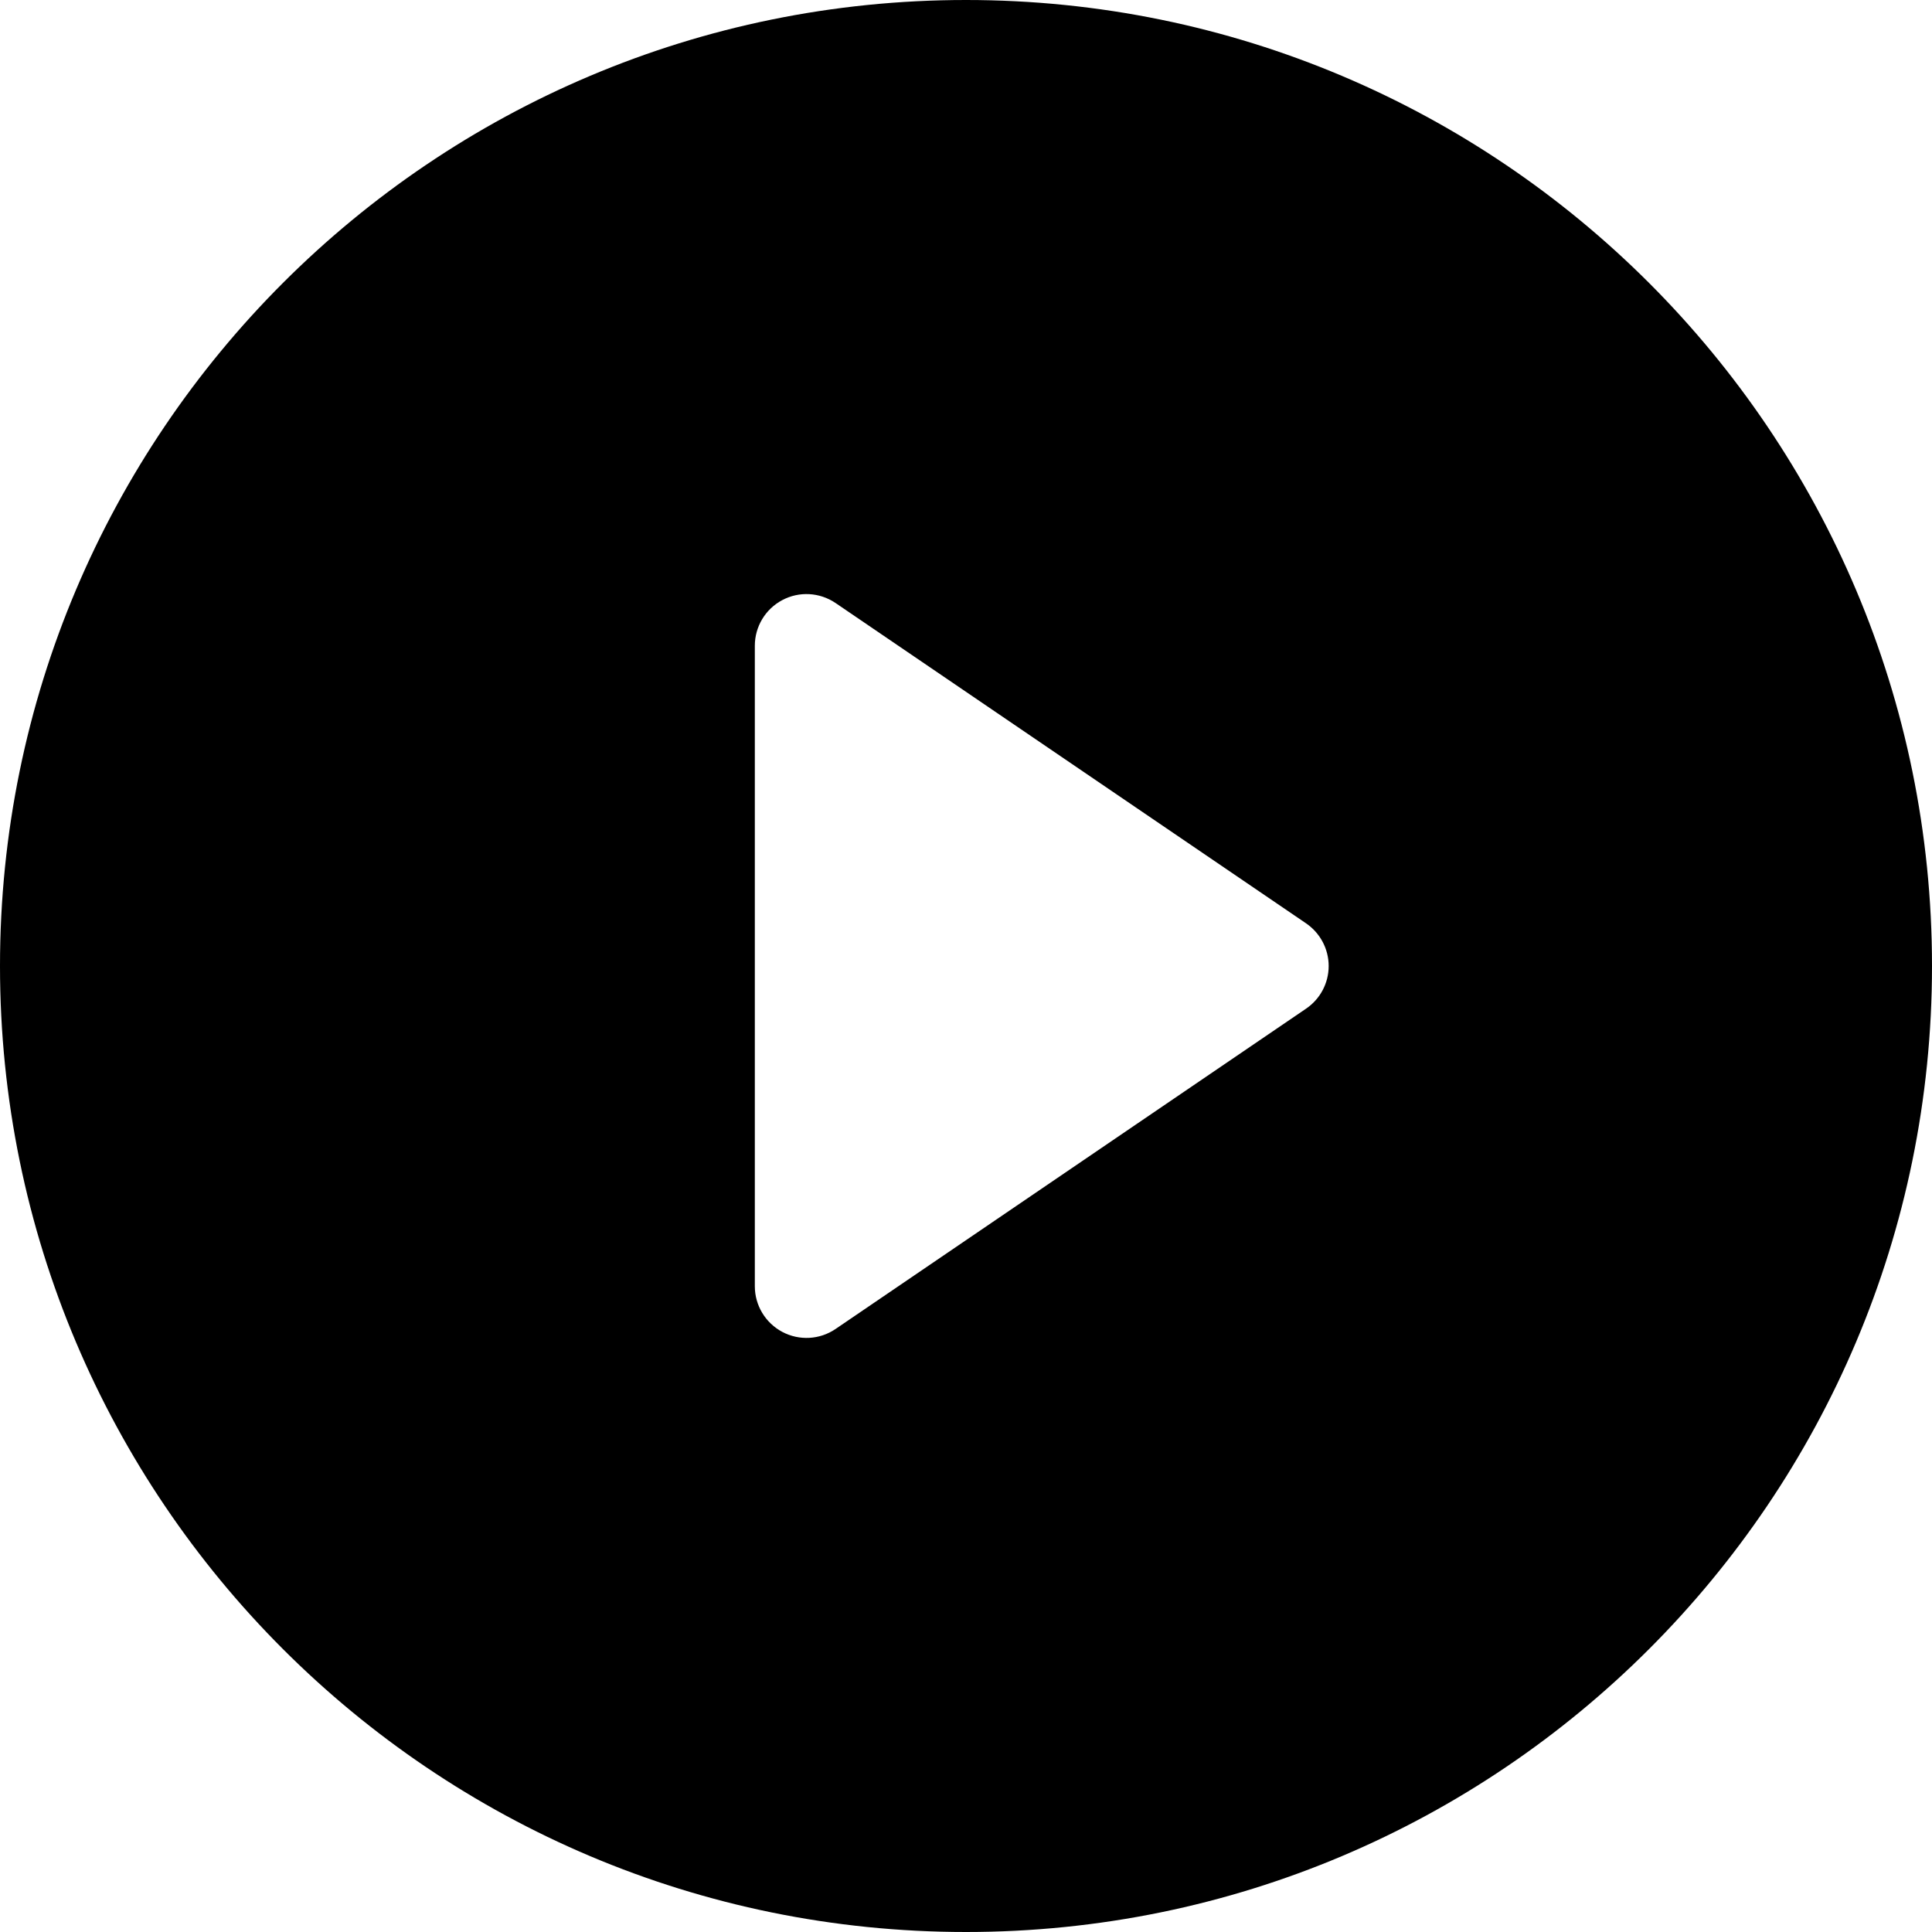
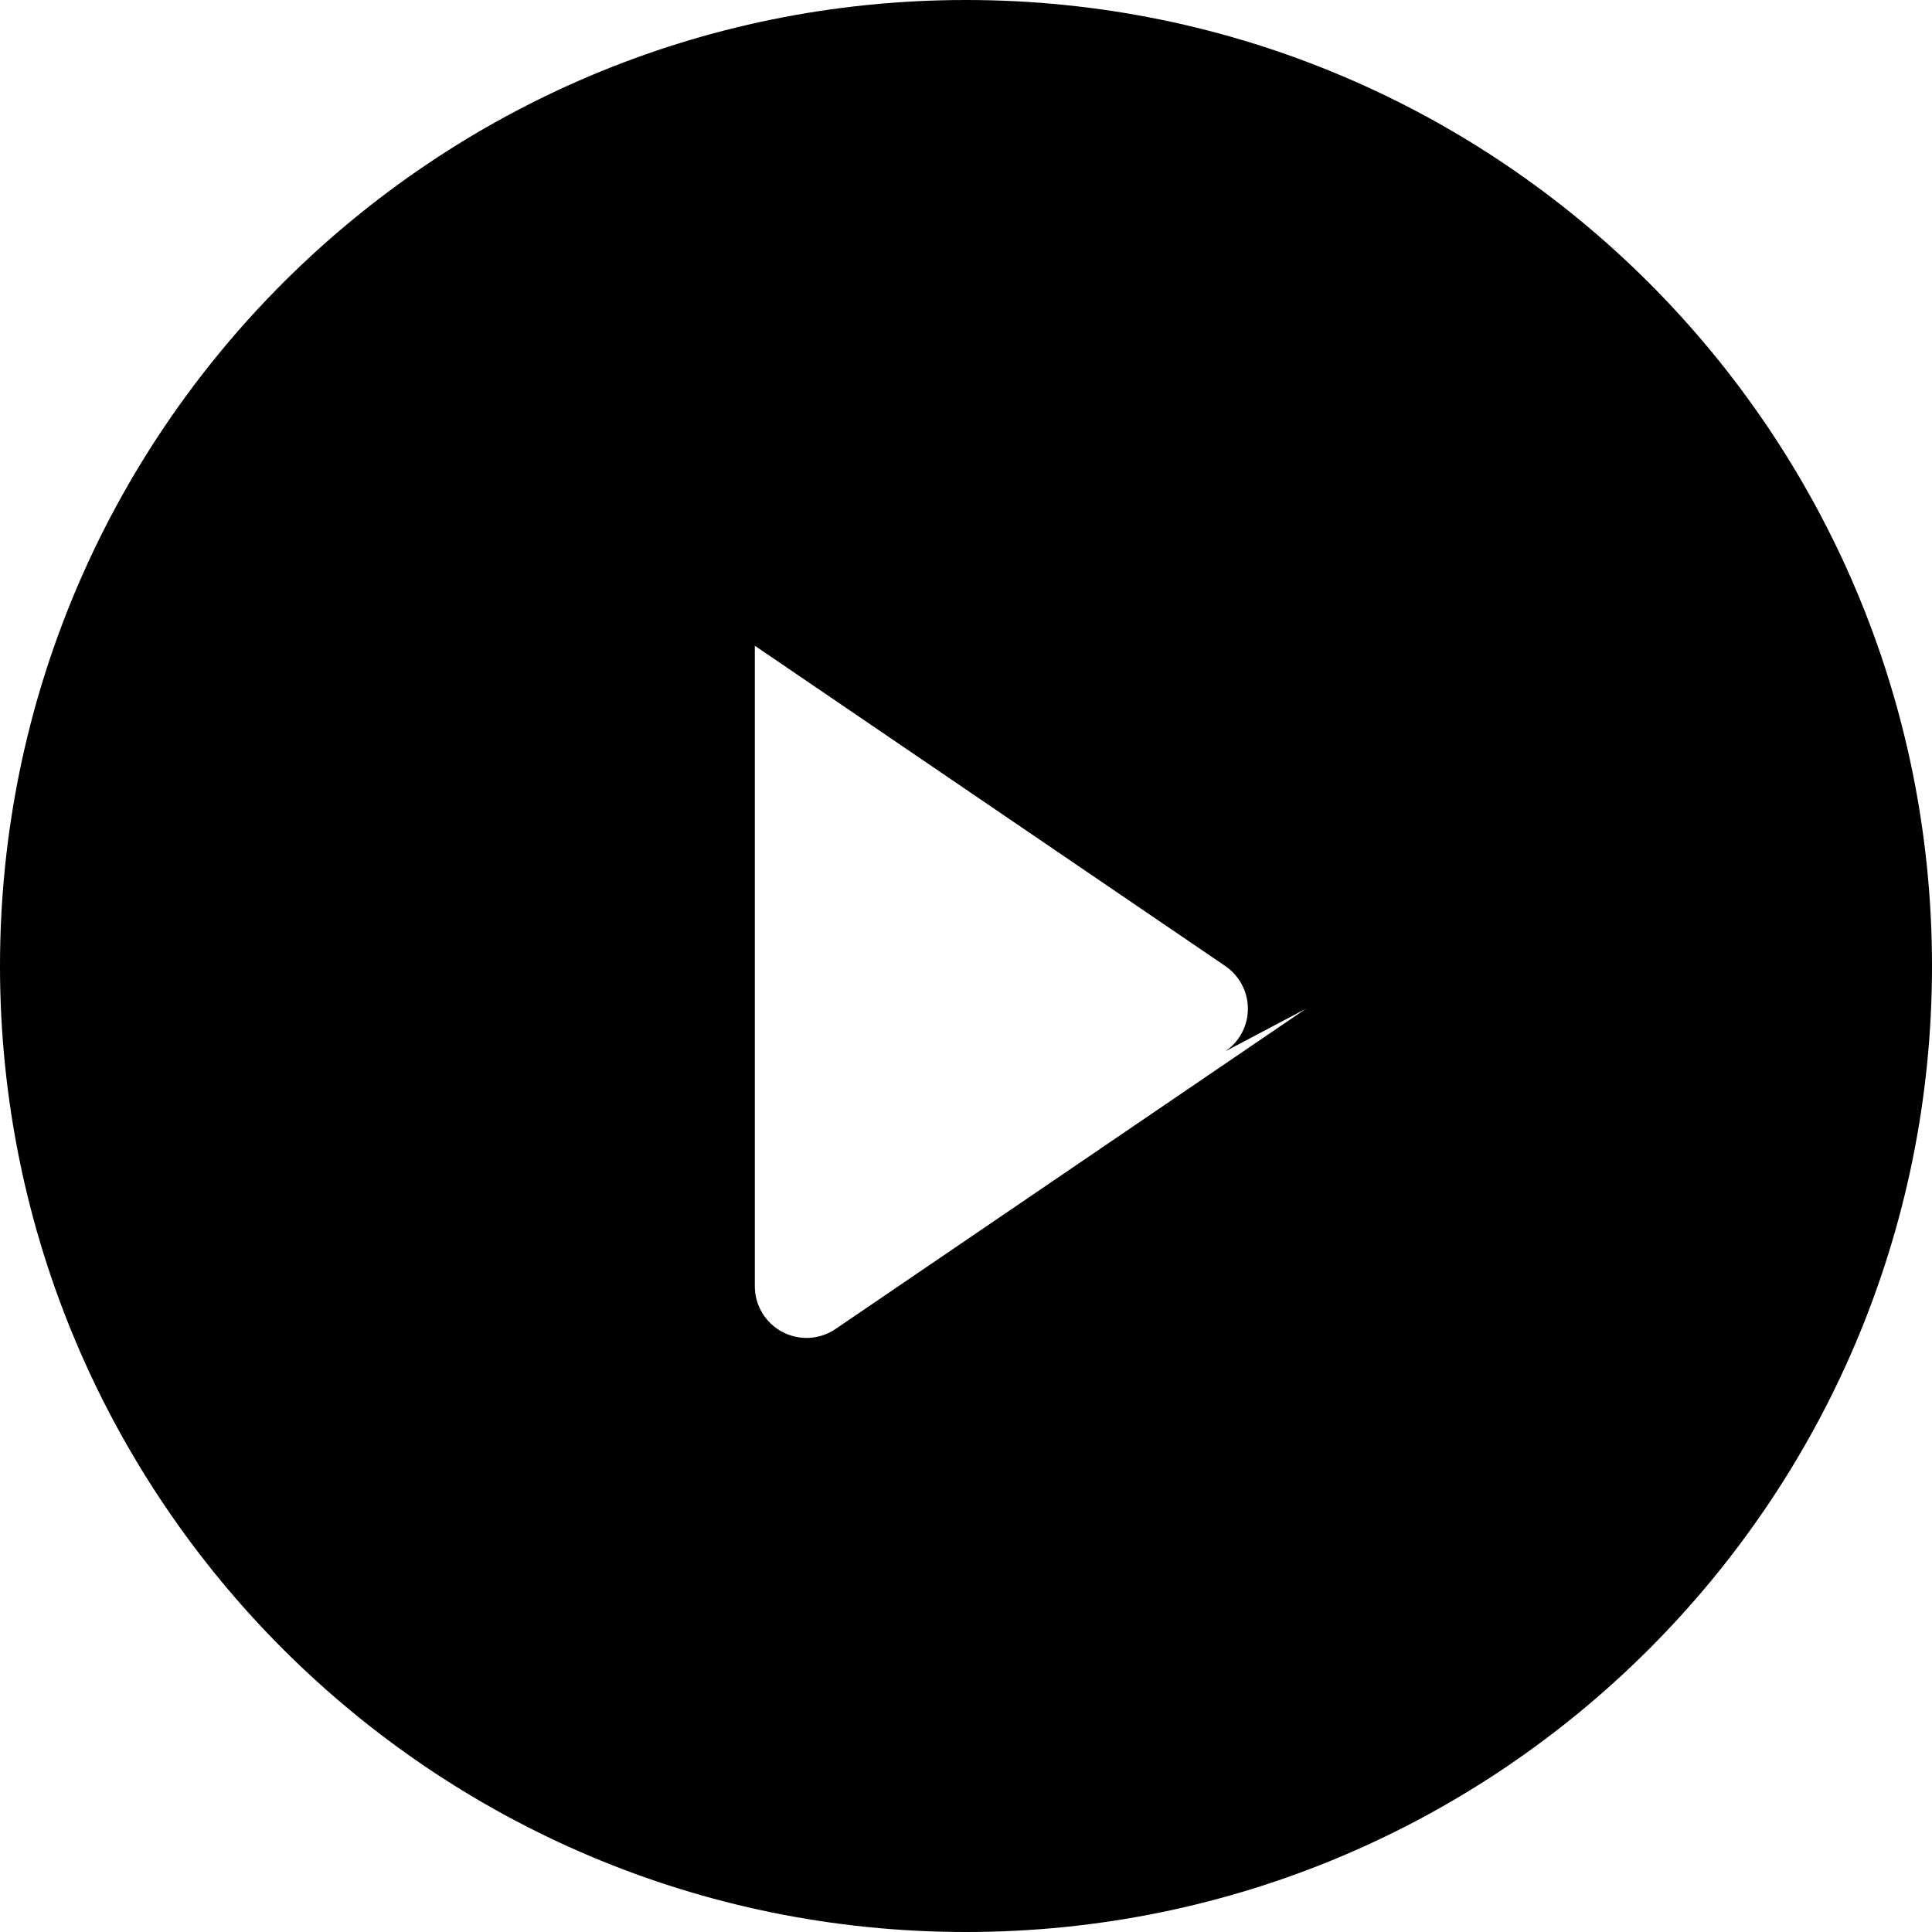
<svg xmlns="http://www.w3.org/2000/svg" id="Layer_1" viewBox="0 0 215 215">
-   <path d="M107.5,0C48.13,0,0,48.13,0,107.5s48.13,107.5,107.5,107.5,107.5-48.13,107.5-107.5S166.87,0,107.5,0ZM145.34,112.25l-52.35,35.64c-1.76,1.2-4.04,1.33-5.93.33-1.88-1-3.06-2.95-3.06-5.08v-71.28c0-2.13,1.18-4.09,3.06-5.08,1.88-1,4.16-.87,5.93.33l52.35,35.64c1.57,1.07,2.52,2.85,2.52,4.75s-.94,3.68-2.52,4.75h0Z" />
+   <path d="M107.5,0C48.13,0,0,48.13,0,107.5s48.13,107.5,107.5,107.5,107.5-48.13,107.5-107.5S166.87,0,107.5,0ZM145.34,112.25l-52.35,35.64c-1.76,1.2-4.04,1.33-5.93.33-1.88-1-3.06-2.95-3.06-5.08v-71.28l52.35,35.64c1.57,1.07,2.52,2.85,2.52,4.75s-.94,3.68-2.52,4.75h0Z" />
</svg>